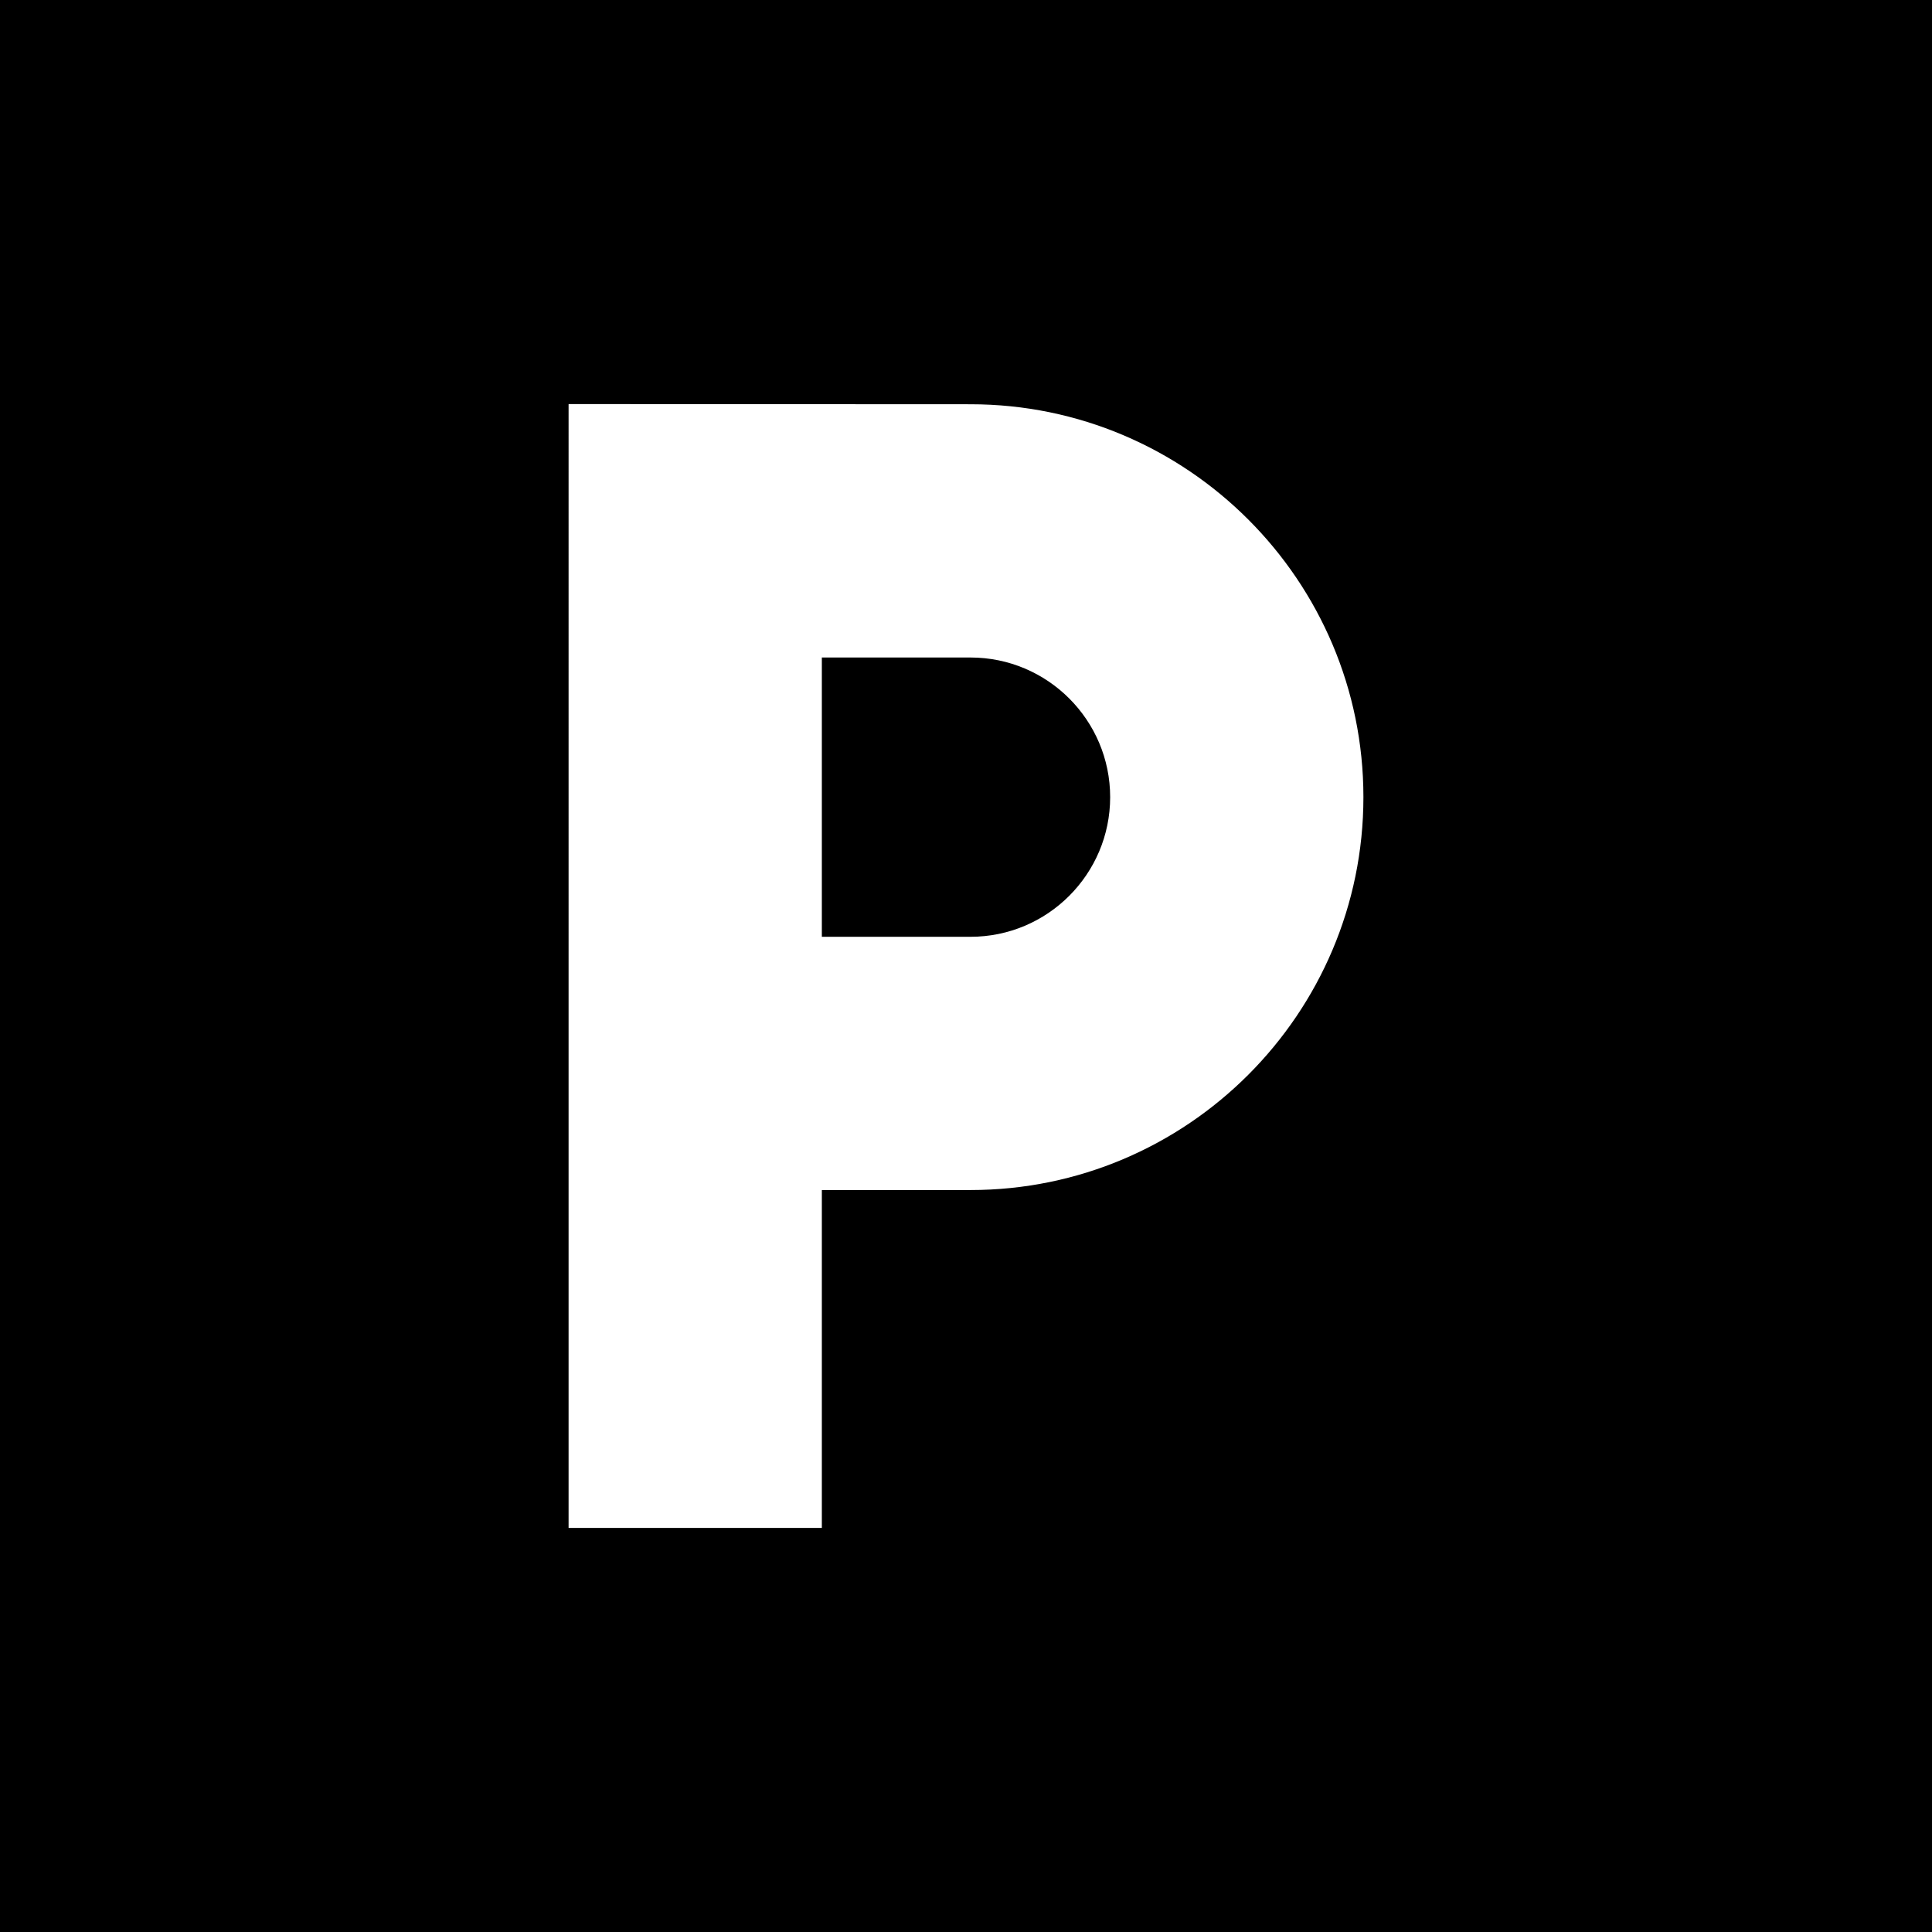
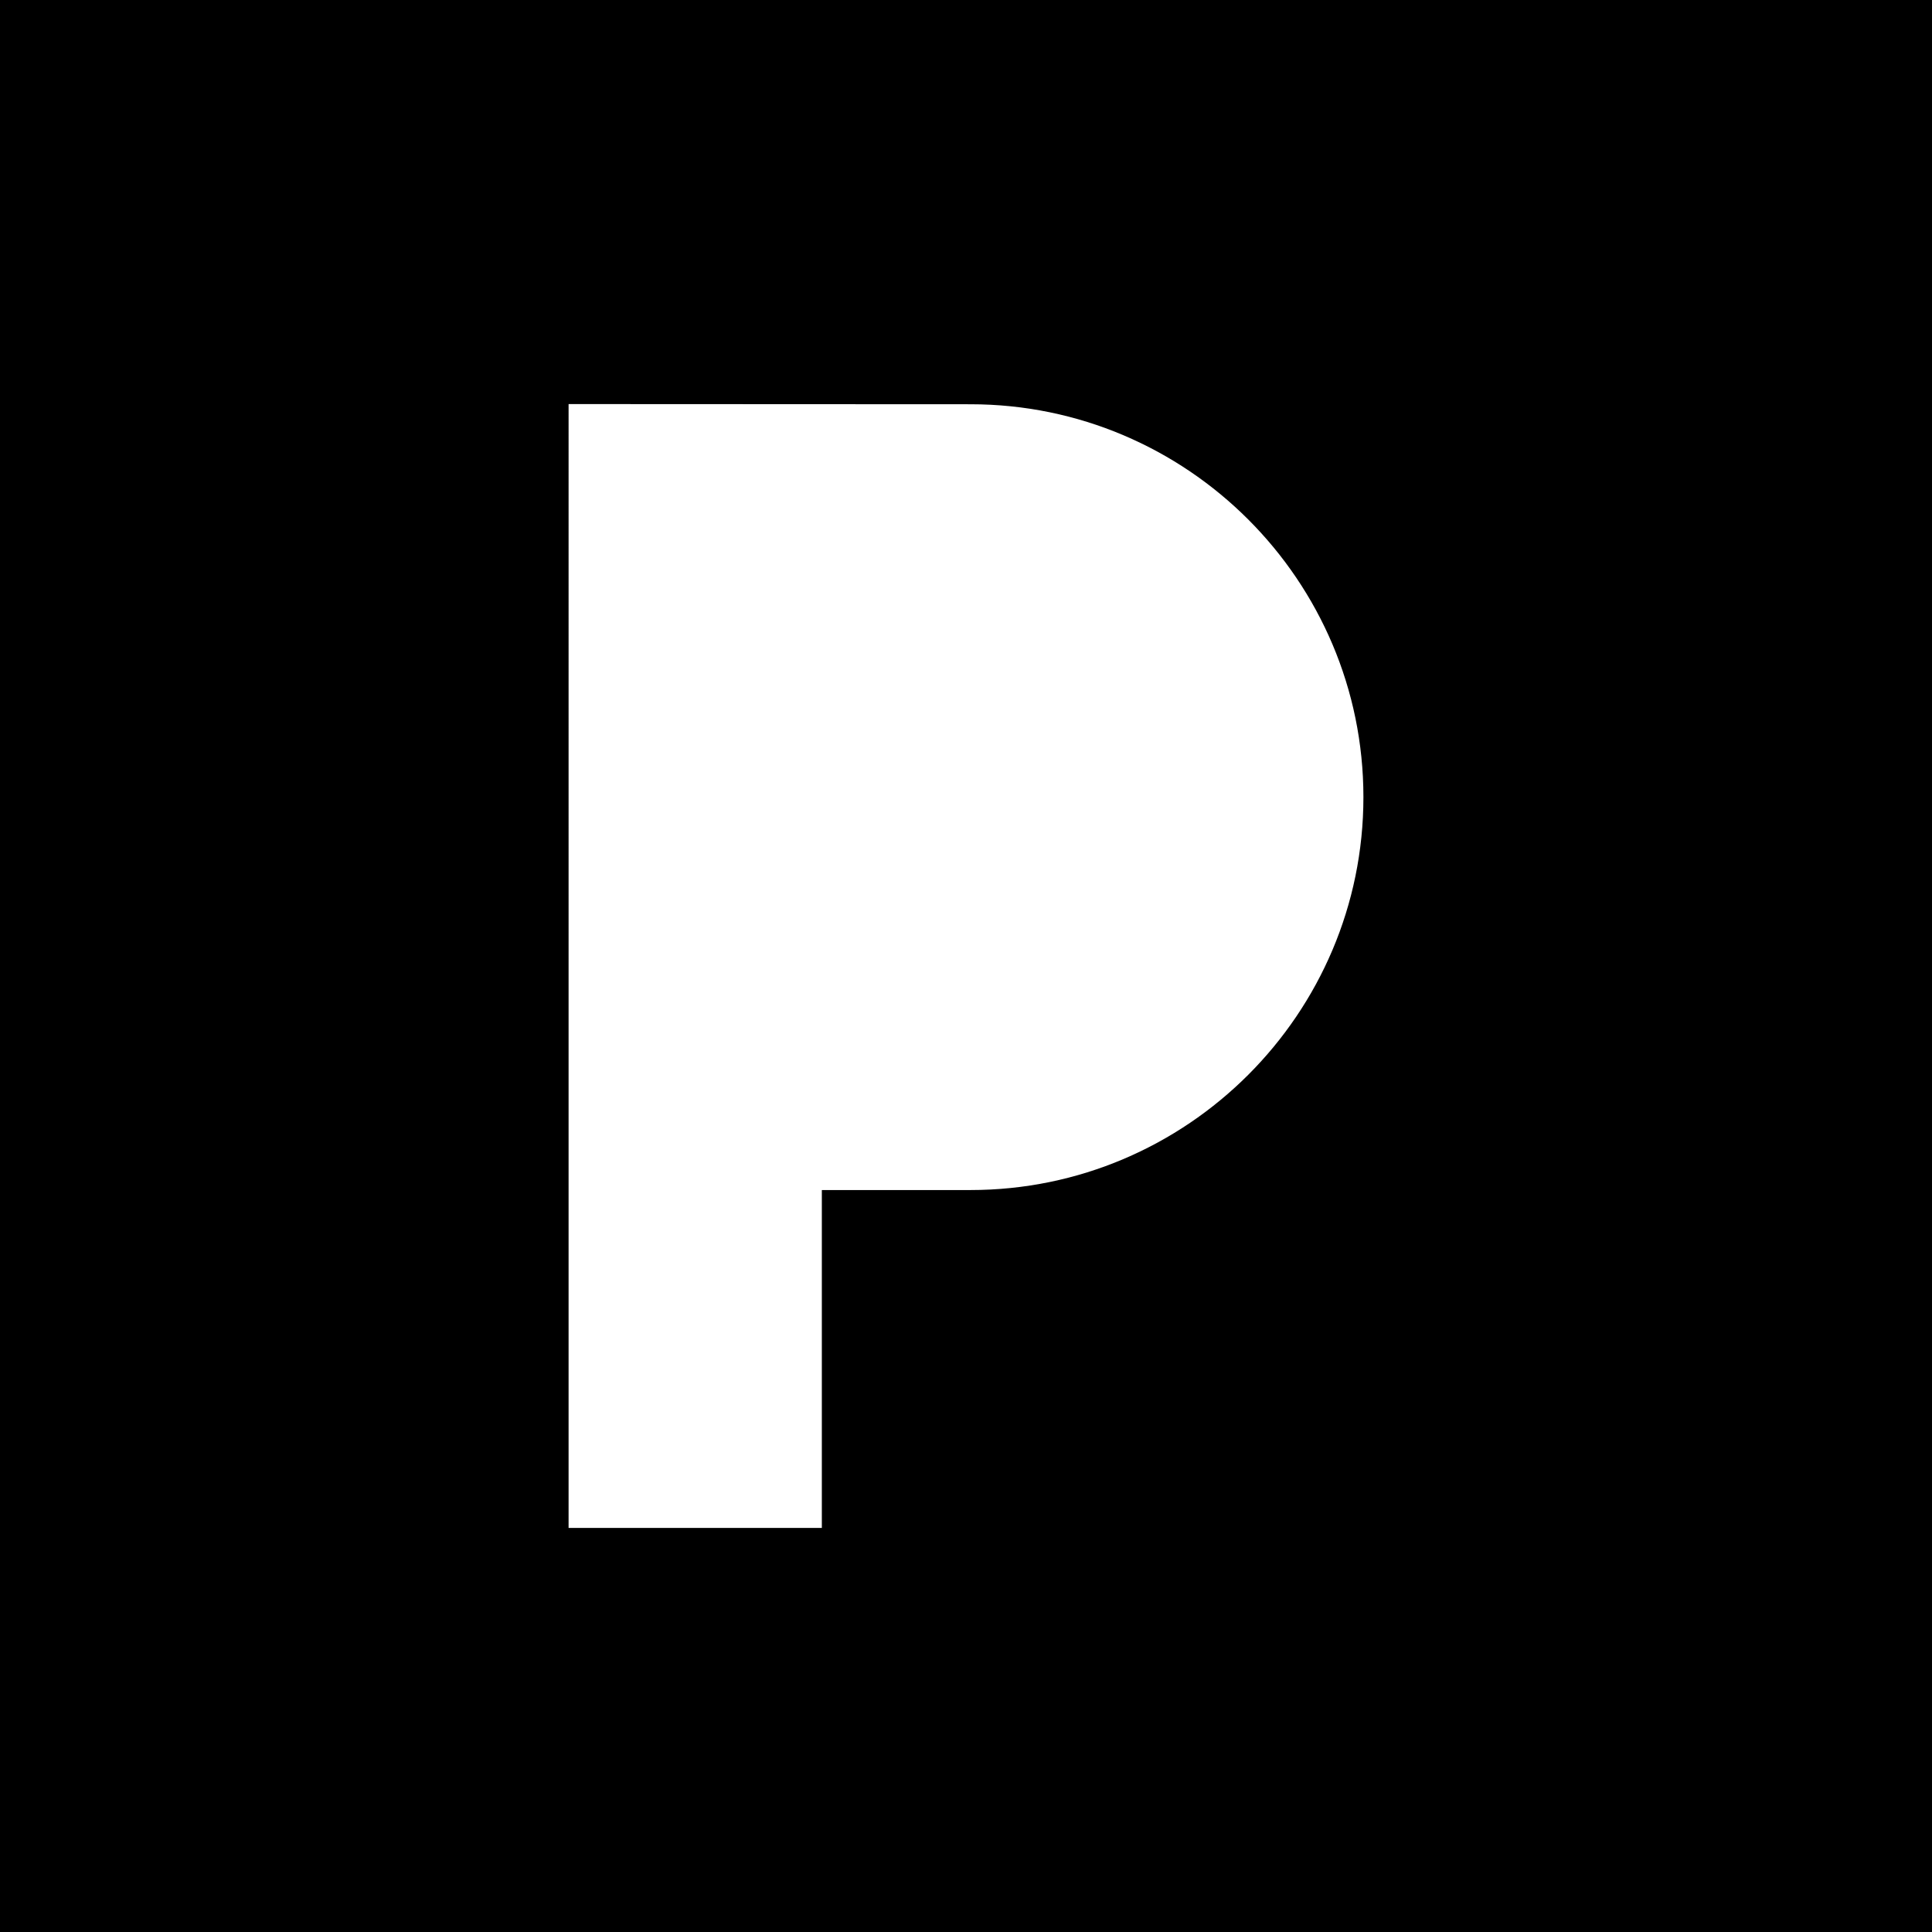
<svg xmlns="http://www.w3.org/2000/svg" version="1.1" id="Capa_1" x="0px" y="0px" width="454px" height="454px" viewBox="0 0 454 454" style="enable-background:new 0 0 454 454;" xml:space="preserve">
  <g>
    <g>
-       <path d="M228.062,154.507h-34.938v65.631h34.938c18.094,0,32.814-14.72,32.814-32.814    C260.877,169.23,246.156,154.507,228.062,154.507z" />
      <path d="M0,0v454h454V0H0z M228.062,279.648h-34.938v79.398h-59.512V94.952l94.451,0.043c50.908,0,92.325,41.418,92.325,92.328    C320.388,238.232,278.971,279.648,228.062,279.648z" />
    </g>
  </g>
  <g>
</g>
  <g>
</g>
  <g>
</g>
  <g>
</g>
  <g>
</g>
  <g>
</g>
  <g>
</g>
  <g>
</g>
  <g>
</g>
  <g>
</g>
  <g>
</g>
  <g>
</g>
  <g>
</g>
  <g>
</g>
  <g>
</g>
</svg>